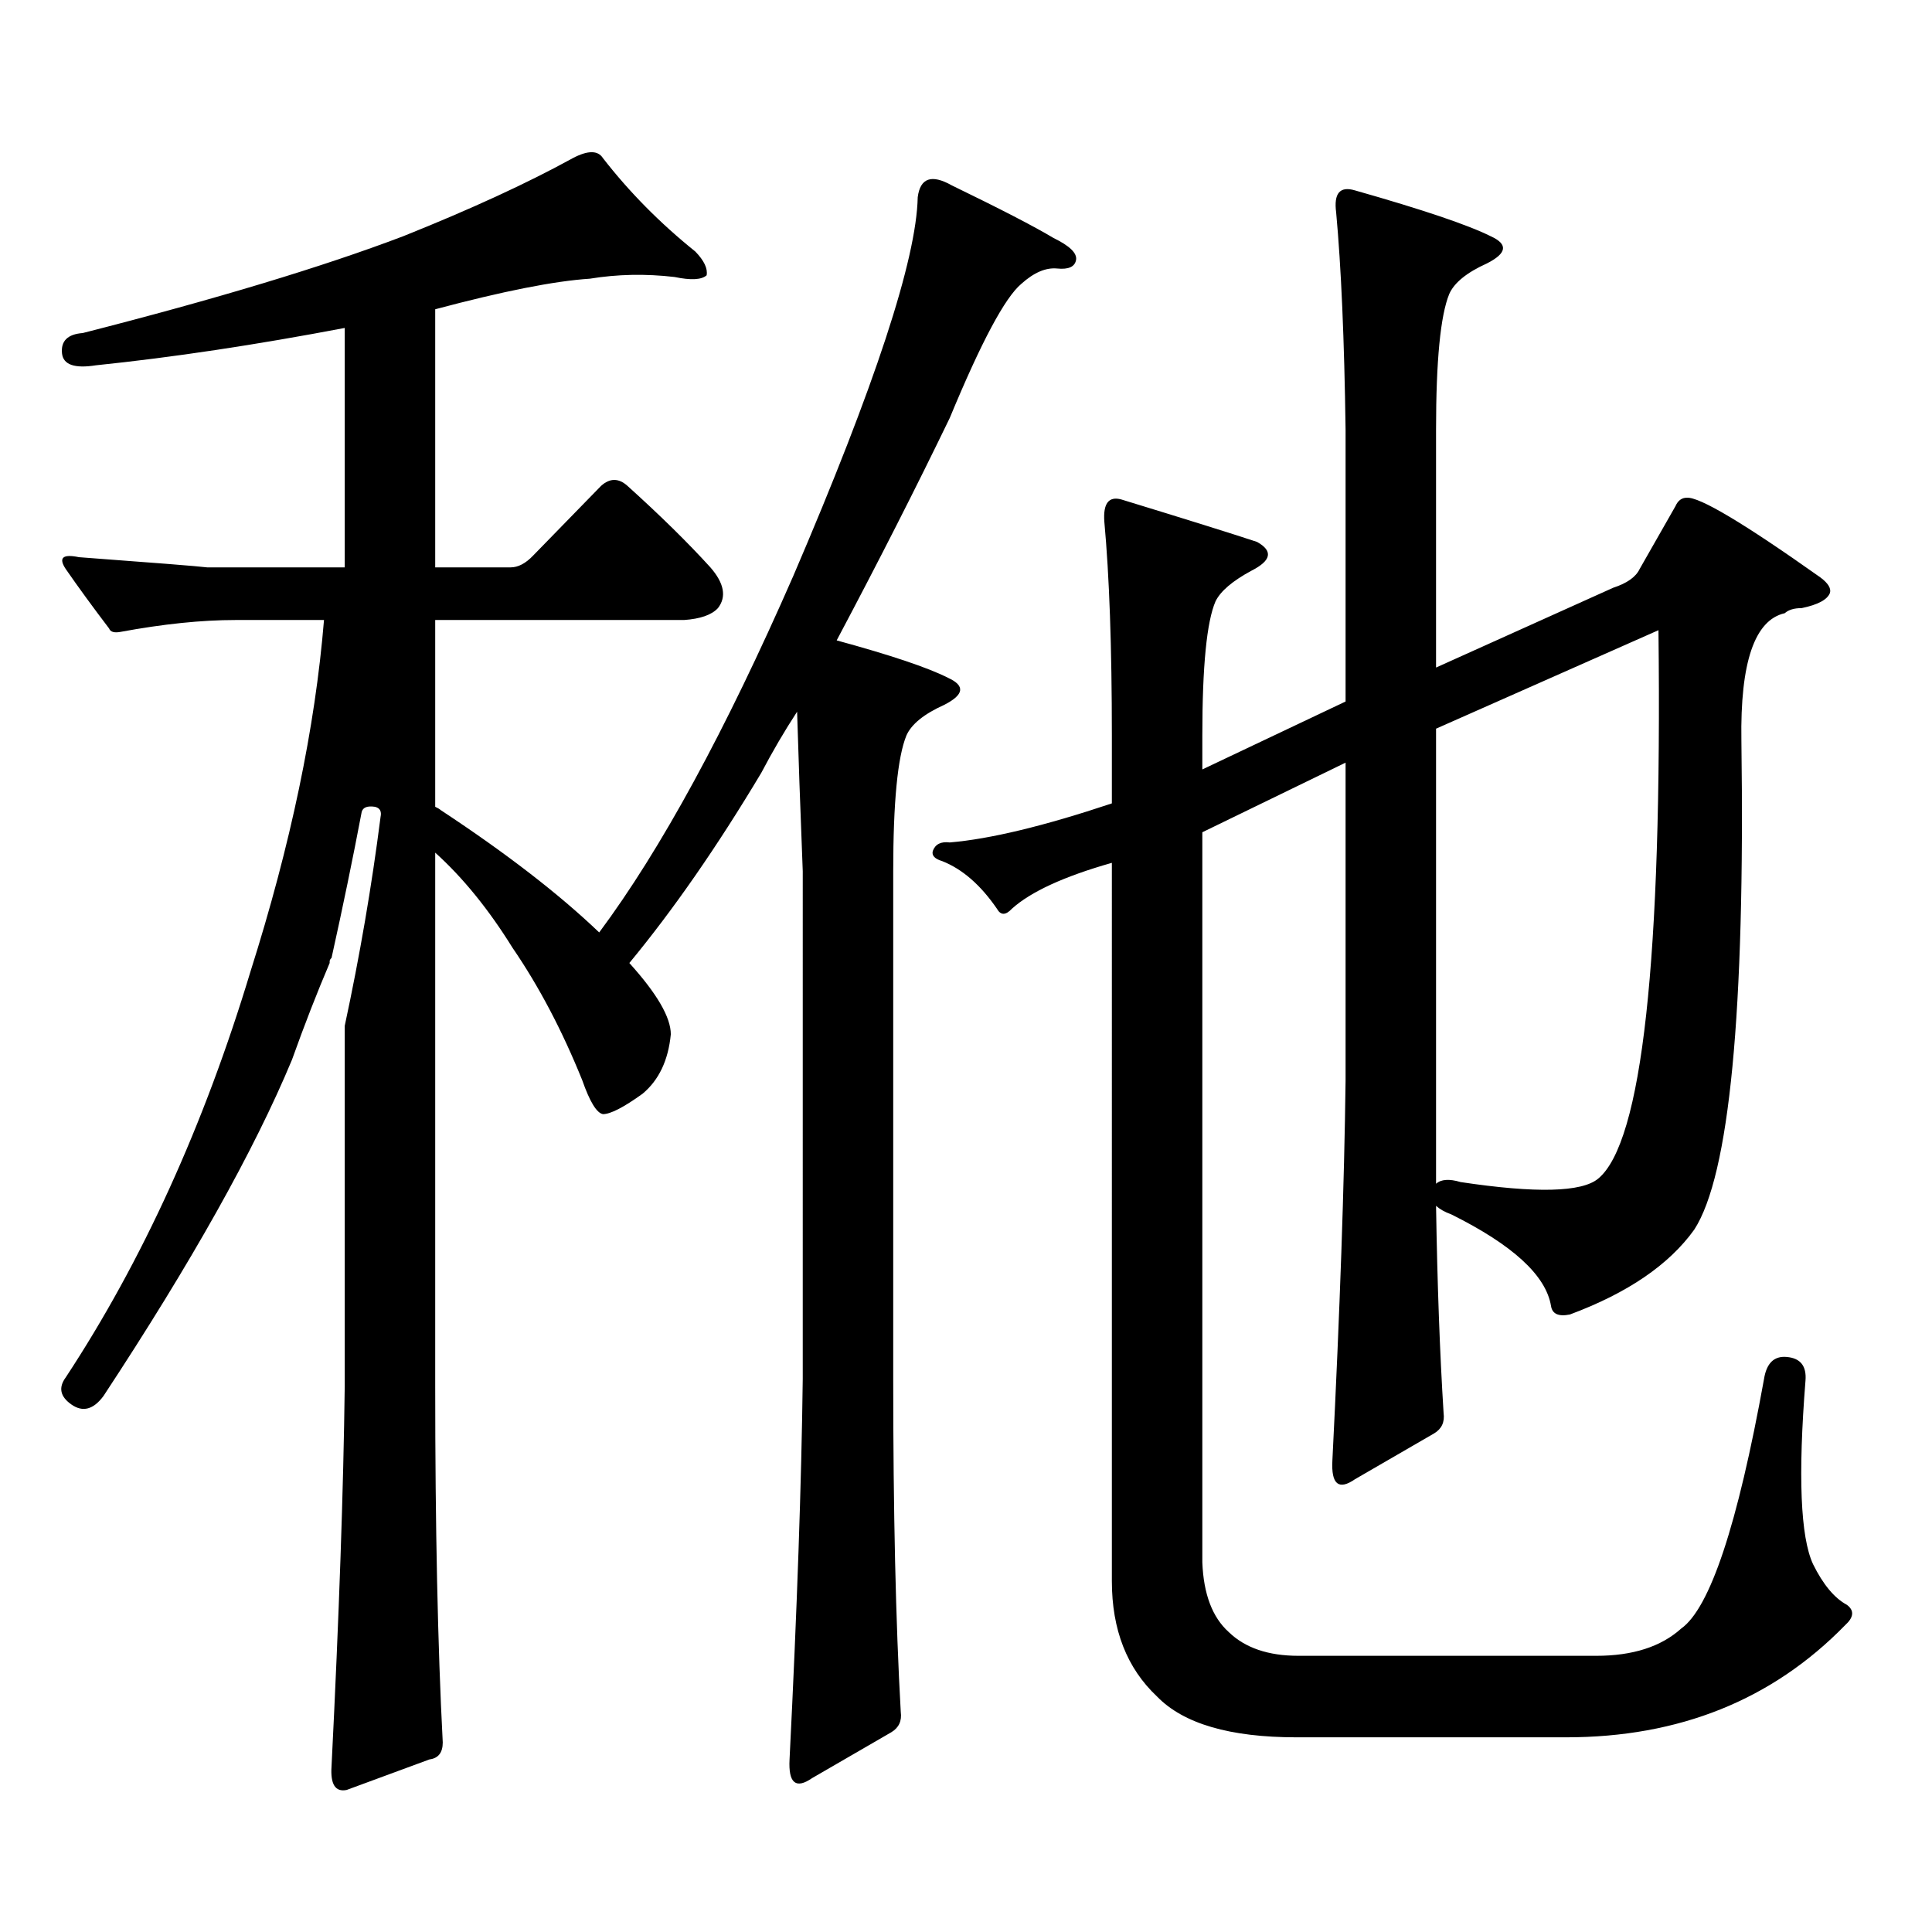
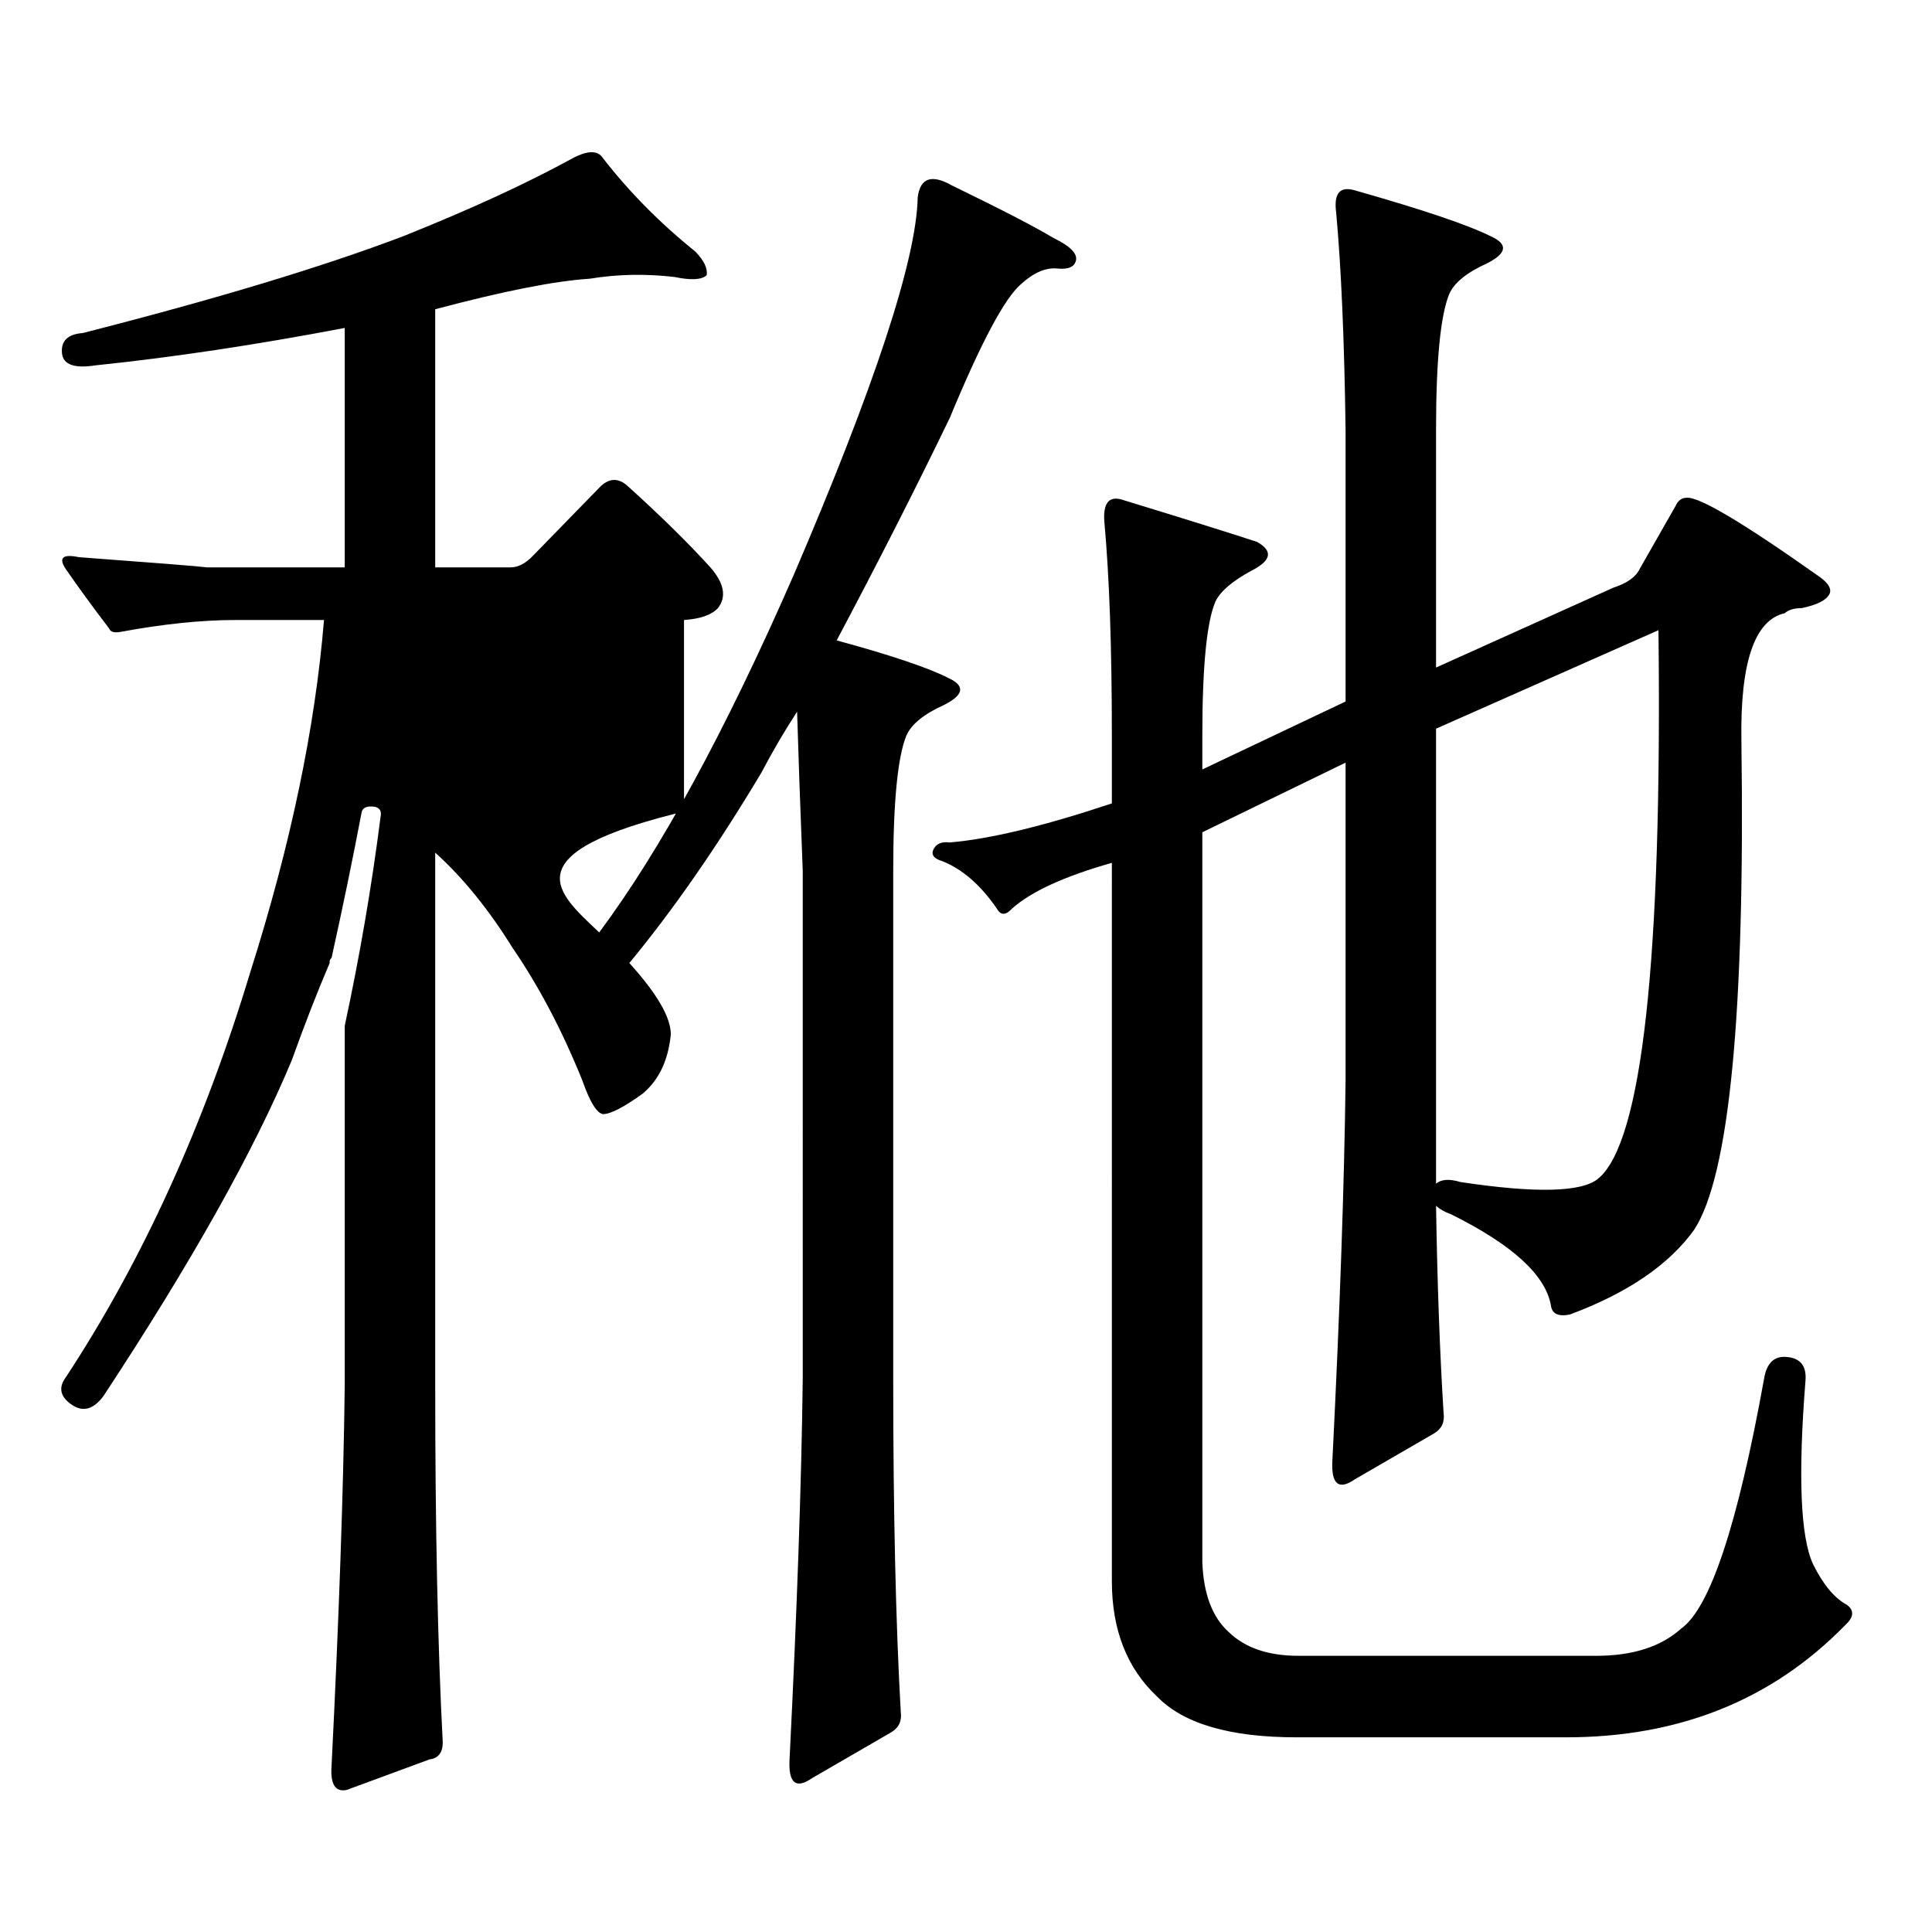
<svg xmlns="http://www.w3.org/2000/svg" version="1.1" id="图层_1" x="0px" y="0px" width="1000px" height="1000px" viewBox="0 0 1000 1000" enable-background="new 0 0 1000 1000" xml:space="preserve">
-   <path d="M310.139,482.633c31.859-42.765,65.364-104.288,100.485-184.57c42.271-98.438,63.733-163.765,64.389-195.996  c1.296-9.956,7.149-12.003,17.561-6.152c25.365,12.305,42.926,21.396,52.682,27.246c8.445,4.106,12.348,7.91,11.707,11.426  c-0.655,3.516-3.902,4.985-9.756,4.395c-5.854-0.577-12.042,2.06-18.536,7.91c-8.46,7.031-20.822,30.185-37.072,69.434  c-17.561,36.337-37.072,74.707-58.535,115.137c27.957,7.622,47.148,14.063,57.56,19.336c9.101,4.106,8.445,8.789-1.951,14.063  c-10.411,4.696-16.92,9.97-19.512,15.82c-4.558,11.138-6.829,34.579-6.829,70.313v262.793c0,68.555,1.296,125.972,3.902,172.266  c0.641,4.683-0.976,8.198-4.878,10.547l-40.975,23.73c-8.46,5.851-12.362,2.637-11.707-9.668  c3.902-77.935,6.174-143.55,6.829-196.875V450.992c-1.311-33.398-2.286-60.933-2.927-82.617  c-6.509,9.97-12.683,20.517-18.536,31.641c-22.773,38.095-45.532,70.903-68.291,98.438c14.299,15.82,21.463,28.125,21.463,36.914  c-1.311,13.485-6.188,23.73-14.634,30.762c-9.756,7.031-16.585,10.547-20.487,10.547c-3.262-0.577-6.829-6.44-10.731-17.578  c-10.411-25.776-22.438-48.628-36.097-68.555c-12.362-19.913-25.7-36.323-39.999-49.219v275.977  c0,73.237,1.296,134.761,3.902,184.57c0,5.273-2.286,8.198-6.829,8.789l-42.926,15.82c-5.854,1.167-8.46-2.938-7.805-12.305  c3.902-77.935,6.174-143.55,6.829-196.875V530.973c7.805-36.323,13.979-72.358,18.536-108.105c0.641-2.925-0.335-4.683-2.927-5.273  c-3.902-0.577-6.188,0.302-6.829,2.637c-4.558,24.032-9.756,49.219-15.609,75.586c-0.655,0.591-0.976,1.181-0.976,1.758v0.879  c-6.509,15.243-13.018,31.942-19.512,50.098c-19.512,46.884-52.041,104.892-97.559,174.023c-5.213,7.031-10.731,8.501-16.585,4.395  c-5.854-4.093-6.829-8.789-2.927-14.063c39.664-60.343,71.538-130.366,95.607-210.059c20.808-65.616,33.49-126.261,38.048-181.934  h-45.853c-17.561,0-37.407,2.06-59.511,6.152c-3.262,0.591-5.213,0-5.854-1.758c-8.46-11.124-15.944-21.382-22.438-30.762  c-3.902-5.851-1.631-7.91,6.829-6.152c39.664,2.938,61.782,4.696,66.34,5.273h71.218V169.742  c-46.188,8.789-89.113,15.243-128.777,19.336c-11.066,1.758-16.92-0.288-17.561-6.152c-0.655-6.44,2.927-9.956,10.731-10.547  c68.932-17.578,124.22-34.277,165.85-50.098c35.121-14.063,64.389-27.534,87.803-40.43c7.805-4.093,13.003-4.093,15.609,0  c13.658,17.578,29.588,33.7,47.804,48.34c4.543,4.696,6.494,8.789,5.854,12.305c-2.606,2.349-8.14,2.637-16.585,0.879  c-14.969-1.758-29.603-1.456-43.901,0.879c-18.216,1.181-44.877,6.454-79.998,15.82v133.594h39.023  c3.902,0,7.805-2.046,11.707-6.152l35.121-36.035c4.543-4.093,9.101-4.093,13.658,0c16.905,15.243,31.219,29.306,42.926,42.188  c7.149,8.212,8.445,15.243,3.902,21.094c-3.262,3.516-9.115,5.575-17.561,6.152H225.263v96.68c1.296,0.591,2.271,1.181,2.927,1.758  C262,441.626,289.316,462.72,310.139,482.633z M743.299,624.137c0.641,40.43,1.951,76.177,3.902,107.227  c0.641,4.696-0.976,8.212-4.878,10.547l-40.975,23.73c-8.46,5.864-12.362,2.637-11.707-9.668  c3.902-77.921,6.174-143.55,6.829-196.875V394.742l-74.145,36.035v377.93c0.641,16.397,5.198,28.413,13.658,36.035  c8.445,8.198,20.487,12.305,36.097,12.305h154.143c18.856,0,33.49-4.696,43.901-14.063c14.954-10.547,29.268-53.613,42.926-129.199  c1.296-8.198,5.198-12.003,11.707-11.426c7.149,0.591,10.396,4.696,9.756,12.305c-3.902,49.219-2.606,80.859,3.902,94.922  c5.198,10.547,11.052,17.578,17.561,21.094c3.902,2.925,3.567,6.44-0.976,10.547c-37.728,38.672-85.852,58.008-144.387,58.008  H671.105c-34.48,0-58.535-7.031-72.193-21.094c-15.609-14.653-23.414-34.579-23.414-59.766V446.598  c-24.725,7.031-41.95,14.941-51.706,23.73c-3.262,3.516-5.854,3.516-7.805,0c-8.46-12.305-17.896-20.503-28.292-24.609  c-3.902-1.167-5.533-2.925-4.878-5.273c1.296-3.516,4.223-4.972,8.78-4.395c20.808-1.758,48.779-8.487,83.9-20.215V380.68  c0-45.703-1.311-82.617-3.902-110.742c-0.655-9.366,2.271-13.184,8.78-11.426c34.466,10.547,57.88,17.88,70.242,21.973  c8.445,4.696,7.47,9.668-2.927,14.941c-9.756,5.273-15.944,10.547-18.536,15.82c-4.558,10.547-6.829,33.7-6.829,69.434v17.578  l74.145-35.156V222.477c-0.655-46.87-2.286-84.375-4.878-112.5c-1.311-9.956,1.951-13.761,9.756-11.426  c35.121,9.97,58.535,17.88,70.242,23.73c9.101,4.106,8.445,8.789-1.951,14.063c-10.411,4.696-16.92,9.97-19.512,15.82  c-4.558,11.138-6.829,34.579-6.829,70.313v123.047l91.705-41.309c7.149-2.335,11.707-5.562,13.658-9.668l18.536-32.52  c1.296-2.925,3.247-4.395,5.854-4.395c6.494-0.577,29.588,13.184,69.267,41.309c3.902,2.938,5.519,5.575,4.878,7.91  c-1.311,3.516-6.188,6.152-14.634,7.91c-3.902,0-6.829,0.879-8.78,2.637c-15.609,3.516-23.094,25.488-22.438,65.918  c1.951,140.625-6.188,225-24.39,253.125c-13.018,18.169-34.48,32.821-64.389,43.945c-5.854,1.181-9.115-0.288-9.756-4.395  c-2.606-15.82-19.847-31.641-51.706-47.461C747.842,627.364,745.25,625.895,743.299,624.137z M743.299,612.711  c2.592-2.335,6.829-2.637,12.683-0.879c39.023,5.864,62.758,5.273,71.218-1.758c22.759-18.745,33.17-113.379,31.219-283.887  l-115.119,50.977V612.711z" />
+   <path d="M310.139,482.633c31.859-42.765,65.364-104.288,100.485-184.57c42.271-98.438,63.733-163.765,64.389-195.996  c1.296-9.956,7.149-12.003,17.561-6.152c25.365,12.305,42.926,21.396,52.682,27.246c8.445,4.106,12.348,7.91,11.707,11.426  c-0.655,3.516-3.902,4.985-9.756,4.395c-5.854-0.577-12.042,2.06-18.536,7.91c-8.46,7.031-20.822,30.185-37.072,69.434  c-17.561,36.337-37.072,74.707-58.535,115.137c27.957,7.622,47.148,14.063,57.56,19.336c9.101,4.106,8.445,8.789-1.951,14.063  c-10.411,4.696-16.92,9.97-19.512,15.82c-4.558,11.138-6.829,34.579-6.829,70.313v262.793c0,68.555,1.296,125.972,3.902,172.266  c0.641,4.683-0.976,8.198-4.878,10.547l-40.975,23.73c-8.46,5.851-12.362,2.637-11.707-9.668  c3.902-77.935,6.174-143.55,6.829-196.875V450.992c-1.311-33.398-2.286-60.933-2.927-82.617  c-6.509,9.97-12.683,20.517-18.536,31.641c-22.773,38.095-45.532,70.903-68.291,98.438c14.299,15.82,21.463,28.125,21.463,36.914  c-1.311,13.485-6.188,23.73-14.634,30.762c-9.756,7.031-16.585,10.547-20.487,10.547c-3.262-0.577-6.829-6.44-10.731-17.578  c-10.411-25.776-22.438-48.628-36.097-68.555c-12.362-19.913-25.7-36.323-39.999-49.219v275.977  c0,73.237,1.296,134.761,3.902,184.57c0,5.273-2.286,8.198-6.829,8.789l-42.926,15.82c-5.854,1.167-8.46-2.938-7.805-12.305  c3.902-77.935,6.174-143.55,6.829-196.875V530.973c7.805-36.323,13.979-72.358,18.536-108.105c0.641-2.925-0.335-4.683-2.927-5.273  c-3.902-0.577-6.188,0.302-6.829,2.637c-4.558,24.032-9.756,49.219-15.609,75.586c-0.655,0.591-0.976,1.181-0.976,1.758v0.879  c-6.509,15.243-13.018,31.942-19.512,50.098c-19.512,46.884-52.041,104.892-97.559,174.023c-5.213,7.031-10.731,8.501-16.585,4.395  c-5.854-4.093-6.829-8.789-2.927-14.063c39.664-60.343,71.538-130.366,95.607-210.059c20.808-65.616,33.49-126.261,38.048-181.934  h-45.853c-17.561,0-37.407,2.06-59.511,6.152c-3.262,0.591-5.213,0-5.854-1.758c-8.46-11.124-15.944-21.382-22.438-30.762  c-3.902-5.851-1.631-7.91,6.829-6.152c39.664,2.938,61.782,4.696,66.34,5.273h71.218V169.742  c-46.188,8.789-89.113,15.243-128.777,19.336c-11.066,1.758-16.92-0.288-17.561-6.152c-0.655-6.44,2.927-9.956,10.731-10.547  c68.932-17.578,124.22-34.277,165.85-50.098c35.121-14.063,64.389-27.534,87.803-40.43c7.805-4.093,13.003-4.093,15.609,0  c13.658,17.578,29.588,33.7,47.804,48.34c4.543,4.696,6.494,8.789,5.854,12.305c-2.606,2.349-8.14,2.637-16.585,0.879  c-14.969-1.758-29.603-1.456-43.901,0.879c-18.216,1.181-44.877,6.454-79.998,15.82v133.594h39.023  c3.902,0,7.805-2.046,11.707-6.152l35.121-36.035c4.543-4.093,9.101-4.093,13.658,0c16.905,15.243,31.219,29.306,42.926,42.188  c7.149,8.212,8.445,15.243,3.902,21.094c-3.262,3.516-9.115,5.575-17.561,6.152v96.68c1.296,0.591,2.271,1.181,2.927,1.758  C262,441.626,289.316,462.72,310.139,482.633z M743.299,624.137c0.641,40.43,1.951,76.177,3.902,107.227  c0.641,4.696-0.976,8.212-4.878,10.547l-40.975,23.73c-8.46,5.864-12.362,2.637-11.707-9.668  c3.902-77.921,6.174-143.55,6.829-196.875V394.742l-74.145,36.035v377.93c0.641,16.397,5.198,28.413,13.658,36.035  c8.445,8.198,20.487,12.305,36.097,12.305h154.143c18.856,0,33.49-4.696,43.901-14.063c14.954-10.547,29.268-53.613,42.926-129.199  c1.296-8.198,5.198-12.003,11.707-11.426c7.149,0.591,10.396,4.696,9.756,12.305c-3.902,49.219-2.606,80.859,3.902,94.922  c5.198,10.547,11.052,17.578,17.561,21.094c3.902,2.925,3.567,6.44-0.976,10.547c-37.728,38.672-85.852,58.008-144.387,58.008  H671.105c-34.48,0-58.535-7.031-72.193-21.094c-15.609-14.653-23.414-34.579-23.414-59.766V446.598  c-24.725,7.031-41.95,14.941-51.706,23.73c-3.262,3.516-5.854,3.516-7.805,0c-8.46-12.305-17.896-20.503-28.292-24.609  c-3.902-1.167-5.533-2.925-4.878-5.273c1.296-3.516,4.223-4.972,8.78-4.395c20.808-1.758,48.779-8.487,83.9-20.215V380.68  c0-45.703-1.311-82.617-3.902-110.742c-0.655-9.366,2.271-13.184,8.78-11.426c34.466,10.547,57.88,17.88,70.242,21.973  c8.445,4.696,7.47,9.668-2.927,14.941c-9.756,5.273-15.944,10.547-18.536,15.82c-4.558,10.547-6.829,33.7-6.829,69.434v17.578  l74.145-35.156V222.477c-0.655-46.87-2.286-84.375-4.878-112.5c-1.311-9.956,1.951-13.761,9.756-11.426  c35.121,9.97,58.535,17.88,70.242,23.73c9.101,4.106,8.445,8.789-1.951,14.063c-10.411,4.696-16.92,9.97-19.512,15.82  c-4.558,11.138-6.829,34.579-6.829,70.313v123.047l91.705-41.309c7.149-2.335,11.707-5.562,13.658-9.668l18.536-32.52  c1.296-2.925,3.247-4.395,5.854-4.395c6.494-0.577,29.588,13.184,69.267,41.309c3.902,2.938,5.519,5.575,4.878,7.91  c-1.311,3.516-6.188,6.152-14.634,7.91c-3.902,0-6.829,0.879-8.78,2.637c-15.609,3.516-23.094,25.488-22.438,65.918  c1.951,140.625-6.188,225-24.39,253.125c-13.018,18.169-34.48,32.821-64.389,43.945c-5.854,1.181-9.115-0.288-9.756-4.395  c-2.606-15.82-19.847-31.641-51.706-47.461C747.842,627.364,745.25,625.895,743.299,624.137z M743.299,612.711  c2.592-2.335,6.829-2.637,12.683-0.879c39.023,5.864,62.758,5.273,71.218-1.758c22.759-18.745,33.17-113.379,31.219-283.887  l-115.119,50.977V612.711z" />
</svg>